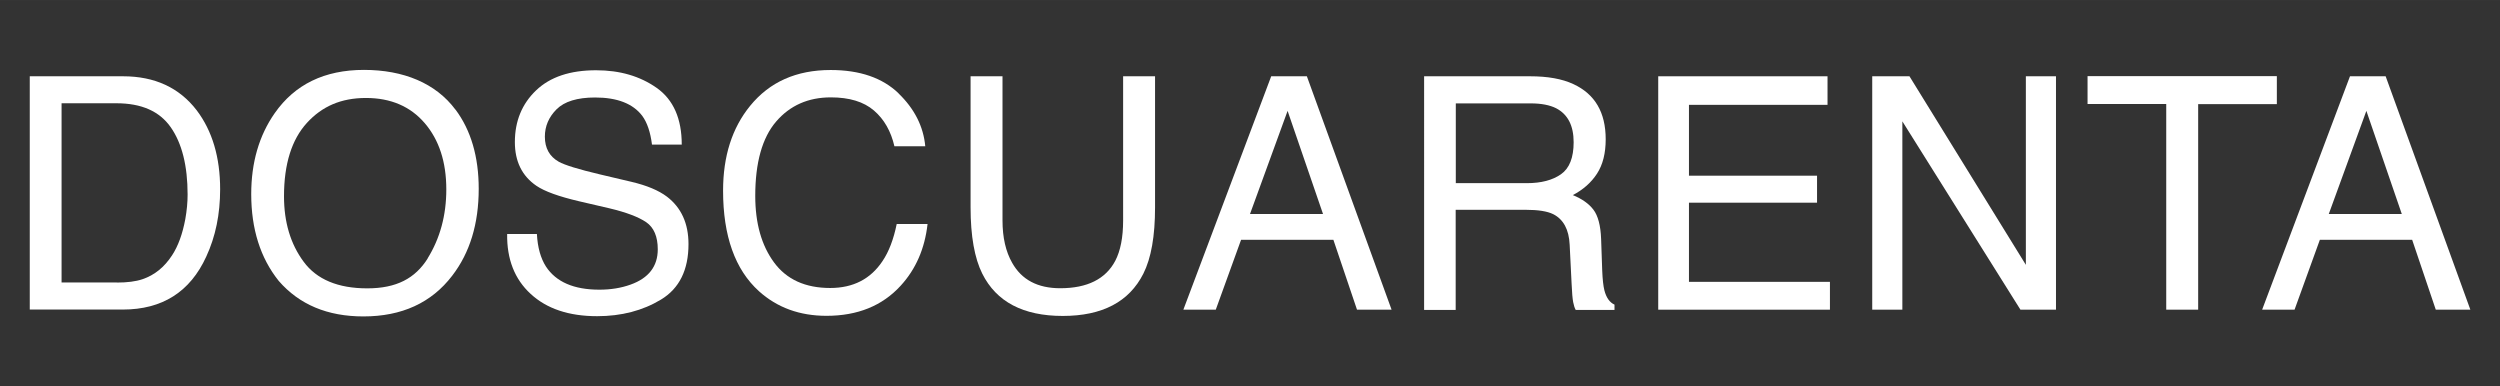
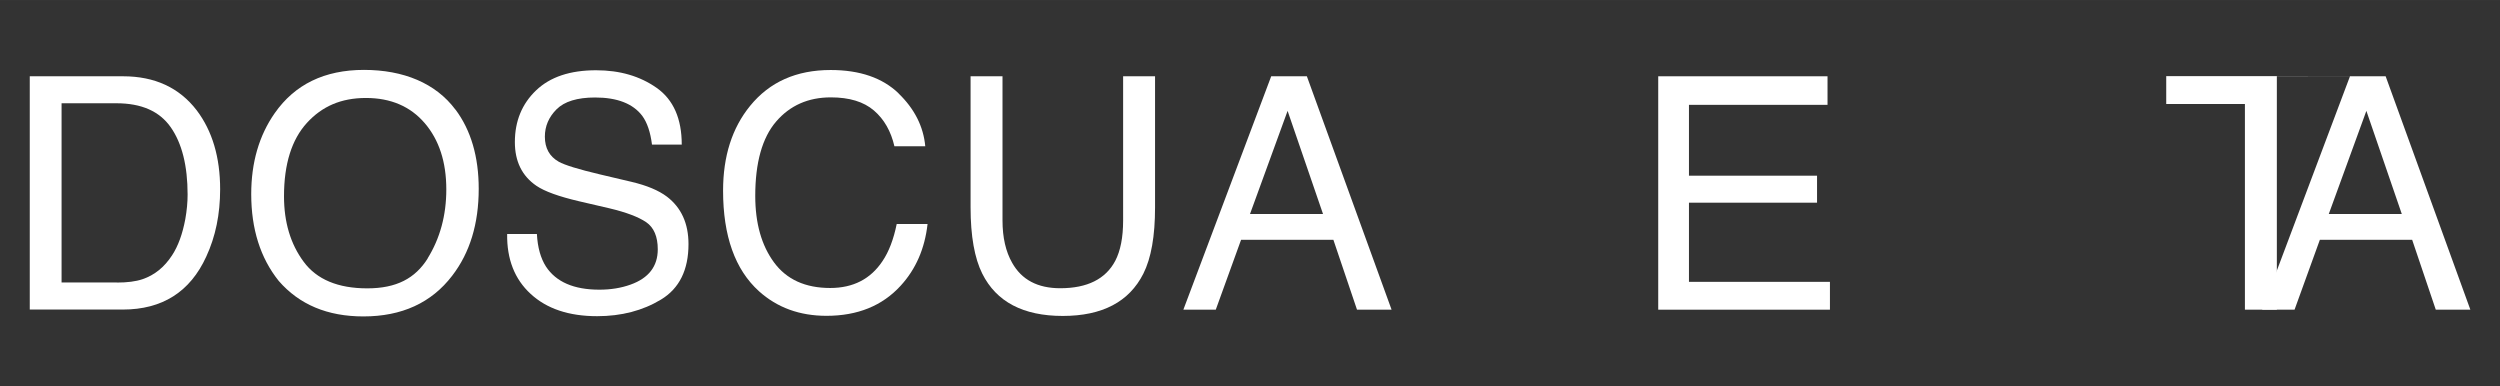
<svg xmlns="http://www.w3.org/2000/svg" id="Capa_1" width="73.19mm" height="11.31mm" viewBox="0 0 207.48 32.06">
  <rect x="0" y="0" width="207.48" height="32.06" fill="#333333" stroke="none" />
  <defs>
    <style>      .st0 {        fill: #fff;      }    </style>
  </defs>
  <path class="st0" d="M2.47,6.33h7.74c2.63,0,4.67.94,6.12,2.83,1.29,1.71,1.94,3.89,1.94,6.55,0,2.06-.38,3.92-1.15,5.58-1.34,2.94-3.66,4.4-6.93,4.4H2.47V6.33ZM9.69,23.45c.87,0,1.58-.09,2.14-.28,1-.34,1.81-1,2.45-1.98.51-.78.87-1.78,1.1-3.01.13-.73.19-1.41.19-2.03,0-2.4-.47-4.26-1.4-5.59s-2.43-1.99-4.51-1.99h-4.55v14.87h4.58Z" />
  <path class="st0" d="M37.8,9.09c1.28,1.71,1.93,3.91,1.93,6.58,0,2.89-.73,5.3-2.2,7.21-1.72,2.25-4.18,3.38-7.37,3.38-2.98,0-5.32-.98-7.03-2.95-1.52-1.9-2.28-4.3-2.28-7.2,0-2.62.65-4.86,1.95-6.72,1.67-2.39,4.14-3.59,7.41-3.59s5.95,1.1,7.59,3.3ZM35.49,21.44c1.03-1.66,1.55-3.57,1.55-5.72,0-2.28-.6-4.11-1.79-5.5-1.19-1.39-2.82-2.09-4.88-2.09s-3.64.69-4.9,2.07-1.9,3.41-1.9,6.09c0,2.15.54,3.96,1.63,5.43,1.08,1.47,2.85,2.21,5.28,2.21s3.98-.83,5.02-2.49Z" />
  <path class="st0" d="M44.56,19.44c.06,1.1.31,1.99.75,2.68.84,1.28,2.32,1.92,4.43,1.92.95,0,1.81-.14,2.59-.42,1.51-.54,2.26-1.52,2.26-2.93,0-1.05-.32-1.81-.96-2.25-.65-.44-1.66-.82-3.04-1.15l-2.54-.59c-1.66-.39-2.84-.81-3.53-1.28-1.19-.81-1.79-2.02-1.79-3.63,0-1.74.59-3.17,1.76-4.29,1.17-1.12,2.83-1.67,4.98-1.67,1.98,0,3.65.49,5.04,1.47,1.38.98,2.07,2.55,2.07,4.7h-2.47c-.13-1.04-.4-1.83-.81-2.39-.77-1.01-2.07-1.52-3.91-1.52-1.48,0-2.55.33-3.2.98-.65.65-.97,1.41-.97,2.27,0,.95.38,1.64,1.15,2.08.5.28,1.64.63,3.41,1.05l2.63.62c1.27.3,2.25.71,2.94,1.23,1.19.91,1.79,2.22,1.79,3.94,0,2.14-.76,3.68-2.28,4.6s-3.29,1.38-5.3,1.38c-2.35,0-4.19-.62-5.52-1.85-1.33-1.22-1.98-2.88-1.95-4.97h2.47Z" />
  <path class="st0" d="M74.56,7.74c1.34,1.29,2.08,2.76,2.23,4.4h-2.56c-.29-1.25-.85-2.24-1.7-2.97-.85-.73-2.04-1.09-3.58-1.09-1.87,0-3.39.67-4.54,2.01s-1.73,3.4-1.73,6.17c0,2.27.52,4.11,1.56,5.52,1.04,1.41,2.59,2.12,4.66,2.12,1.9,0,3.35-.74,4.34-2.23.53-.78.92-1.81,1.18-3.08h2.56c-.23,2.04-.97,3.75-2.24,5.13-1.52,1.66-3.57,2.49-6.15,2.49-2.22,0-4.09-.68-5.6-2.04-1.99-1.8-2.98-4.59-2.98-8.35,0-2.86.75-5.2,2.24-7.03,1.62-1.99,3.84-2.98,6.69-2.98,2.42,0,4.3.65,5.64,1.94Z" />
  <path class="st0" d="M83.2,6.33v11.97c0,1.41.27,2.58.8,3.51.79,1.41,2.12,2.11,3.99,2.11,2.24,0,3.77-.76,4.57-2.28.43-.83.65-1.94.65-3.34V6.33h2.65v10.88c0,2.38-.32,4.21-.97,5.5-1.18,2.34-3.41,3.51-6.69,3.51s-5.51-1.17-6.68-3.51c-.64-1.28-.97-3.12-.97-5.5V6.33h2.65Z" />
  <path class="st0" d="M105.49,6.33h2.97l7.03,19.37h-2.87l-1.96-5.8h-7.66l-2.1,5.8h-2.69l7.29-19.37ZM109.8,17.76l-2.94-8.56-3.12,8.56h6.06Z" />
-   <path class="st0" d="M118.19,6.33h8.8c1.45,0,2.65.21,3.59.65,1.79.83,2.68,2.35,2.68,4.58,0,1.16-.24,2.11-.72,2.85-.48.74-1.15,1.33-2.01,1.78.76.31,1.33.71,1.71,1.21.38.5.6,1.31.64,2.44l.09,2.6c.03.74.09,1.29.18,1.65.16.62.44,1.01.84,1.19v.44h-3.22c-.09-.17-.16-.38-.21-.65s-.1-.77-.13-1.53l-.16-3.23c-.06-1.27-.52-2.11-1.37-2.54-.49-.24-1.25-.36-2.29-.36h-5.8v8.31h-2.62V6.33ZM126.71,15.2c1.2,0,2.14-.25,2.84-.74.7-.49,1.05-1.38,1.05-2.66,0-1.38-.49-2.32-1.46-2.82-.52-.26-1.22-.4-2.09-.4h-6.23v6.62h5.9Z" />
  <path class="st0" d="M137.62,6.33h14.05v2.37h-11.5v5.88h10.63v2.24h-10.63v6.57h11.7v2.31h-14.25V6.33Z" />
-   <path class="st0" d="M155.38,6.33h3.09l9.66,15.65V6.33h2.5v19.37h-2.95l-9.8-15.63v15.63h-2.5V6.33Z" />
-   <path class="st0" d="M188.96,6.33v2.31h-6.53v17.06h-2.65V8.63h-6.53v-2.31h15.7Z" />
+   <path class="st0" d="M188.96,6.33v2.31v17.06h-2.65V8.63h-6.53v-2.31h15.7Z" />
  <path class="st0" d="M195.02,6.33h2.97l7.03,19.37h-2.87l-1.96-5.8h-7.66l-2.1,5.8h-2.69l7.29-19.37ZM199.33,17.76l-2.94-8.56-3.12,8.56h6.06Z" />
</svg>